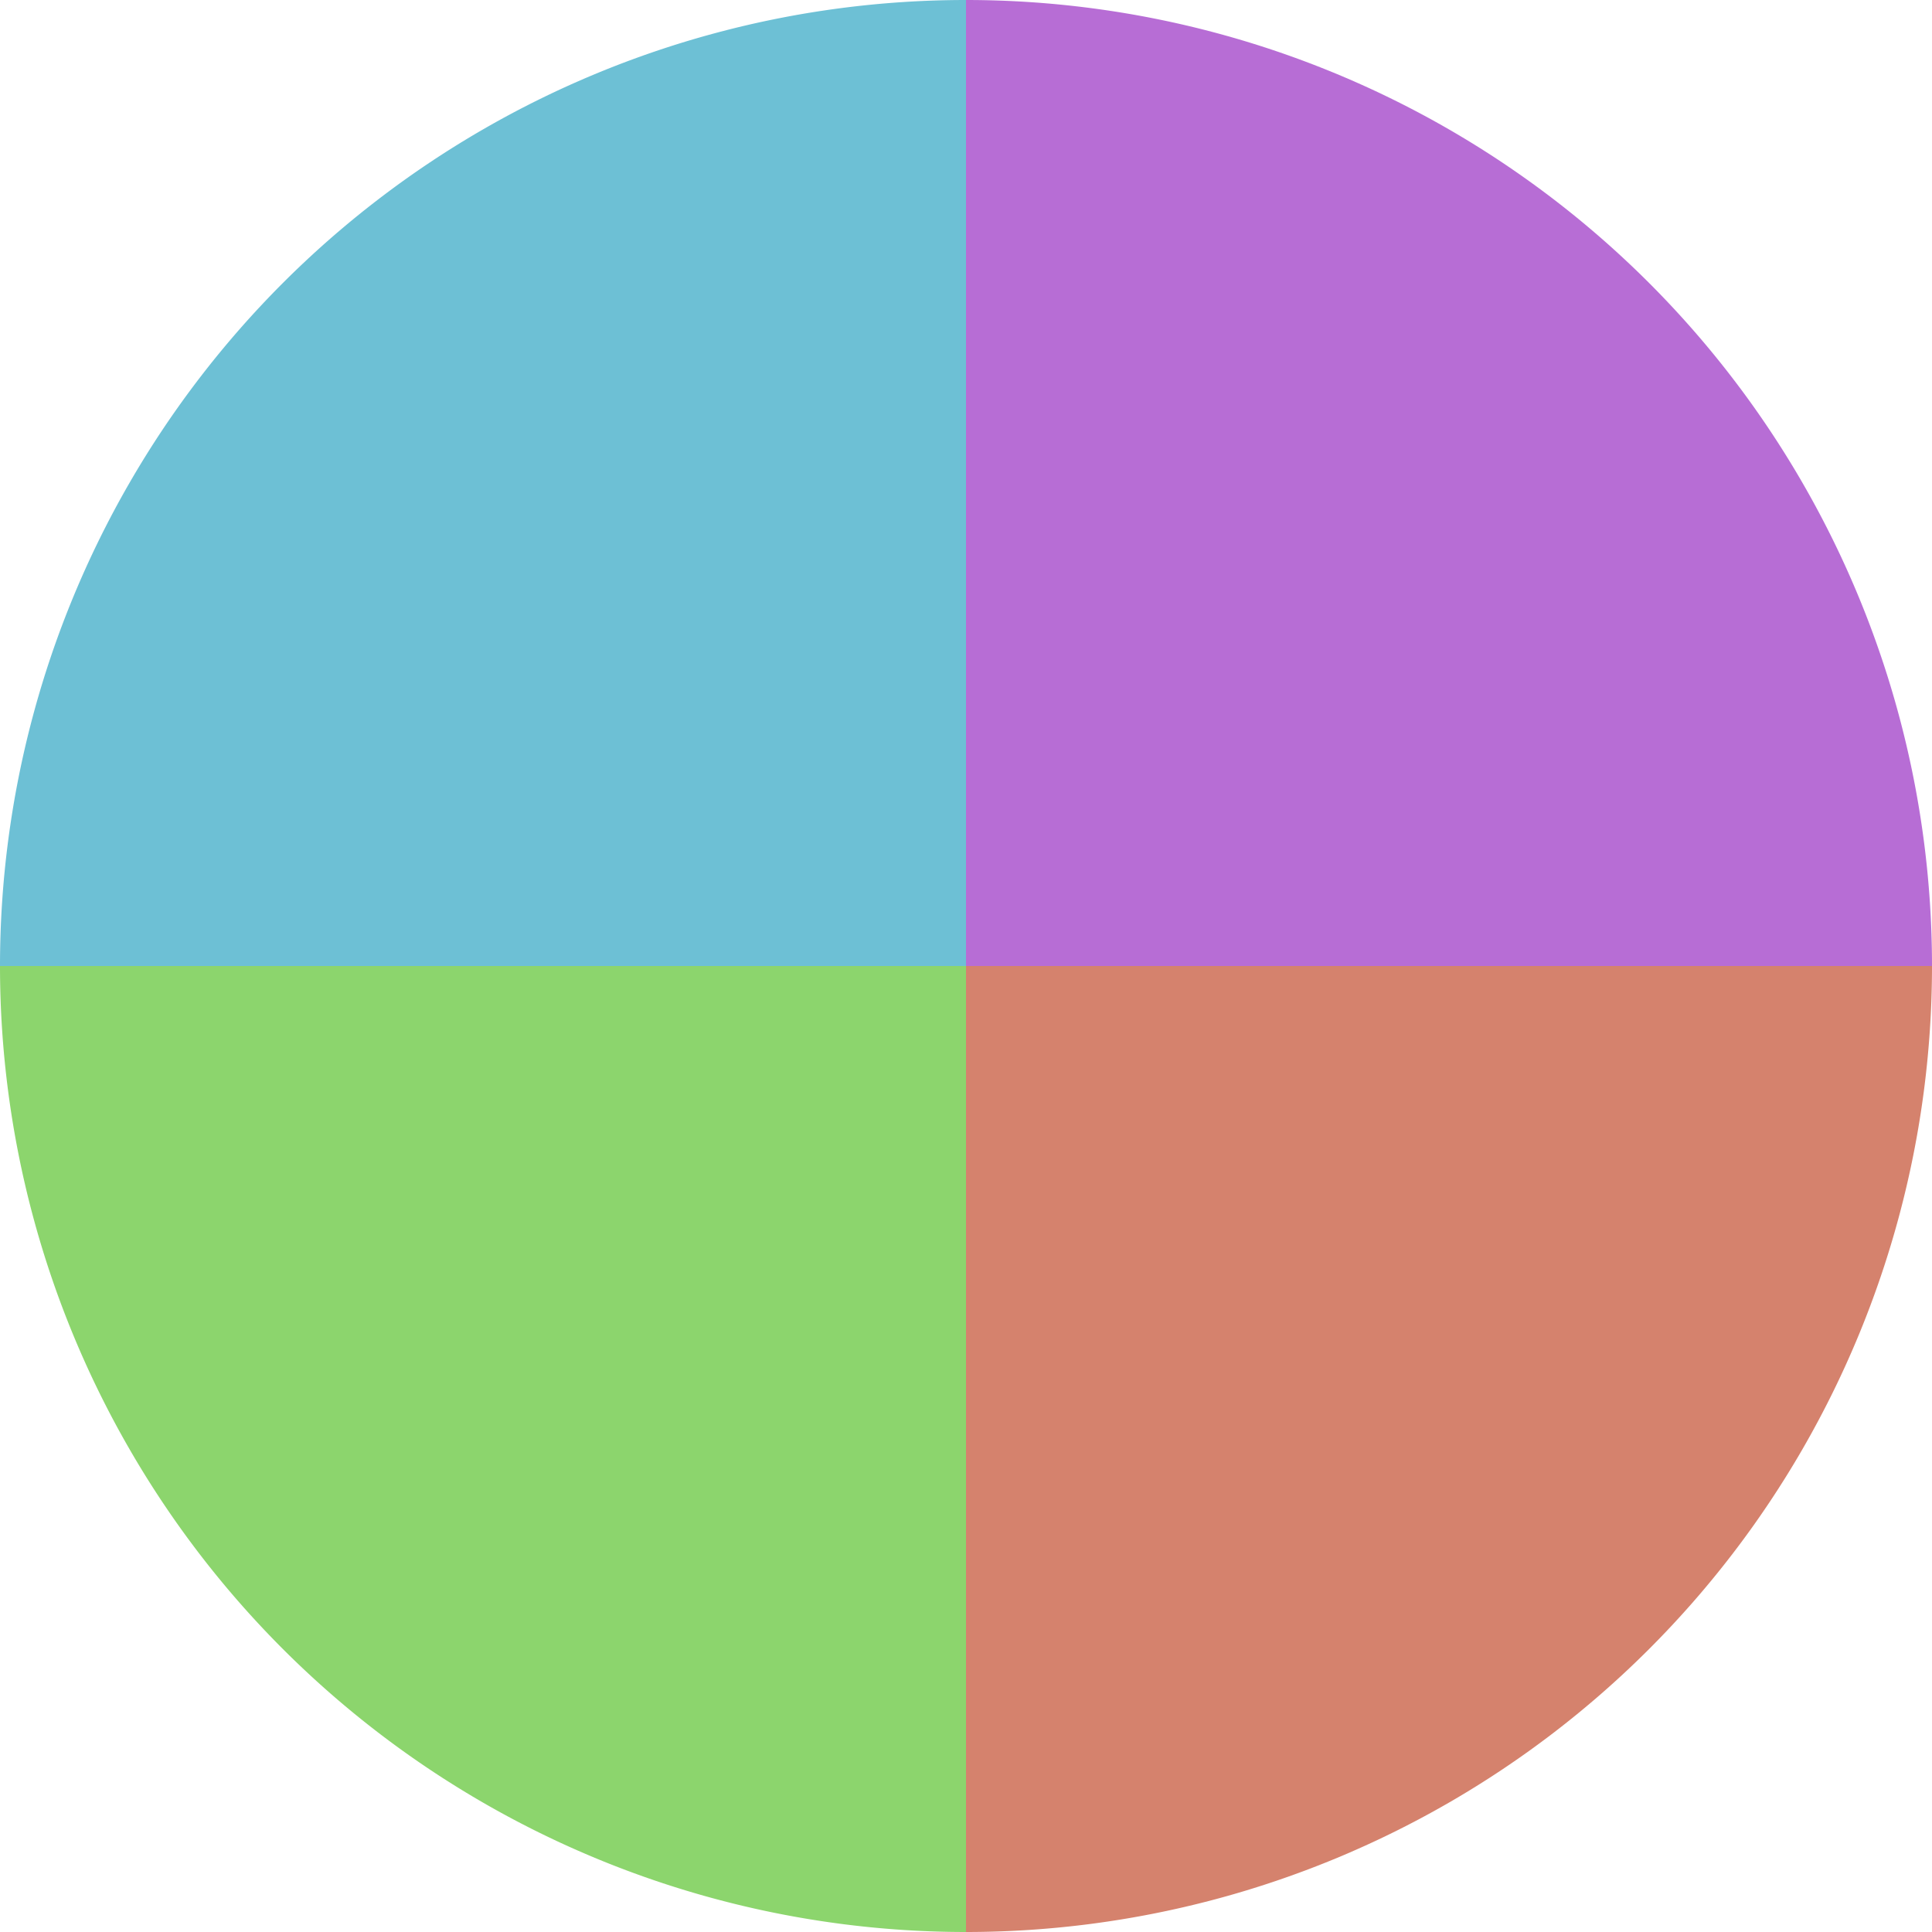
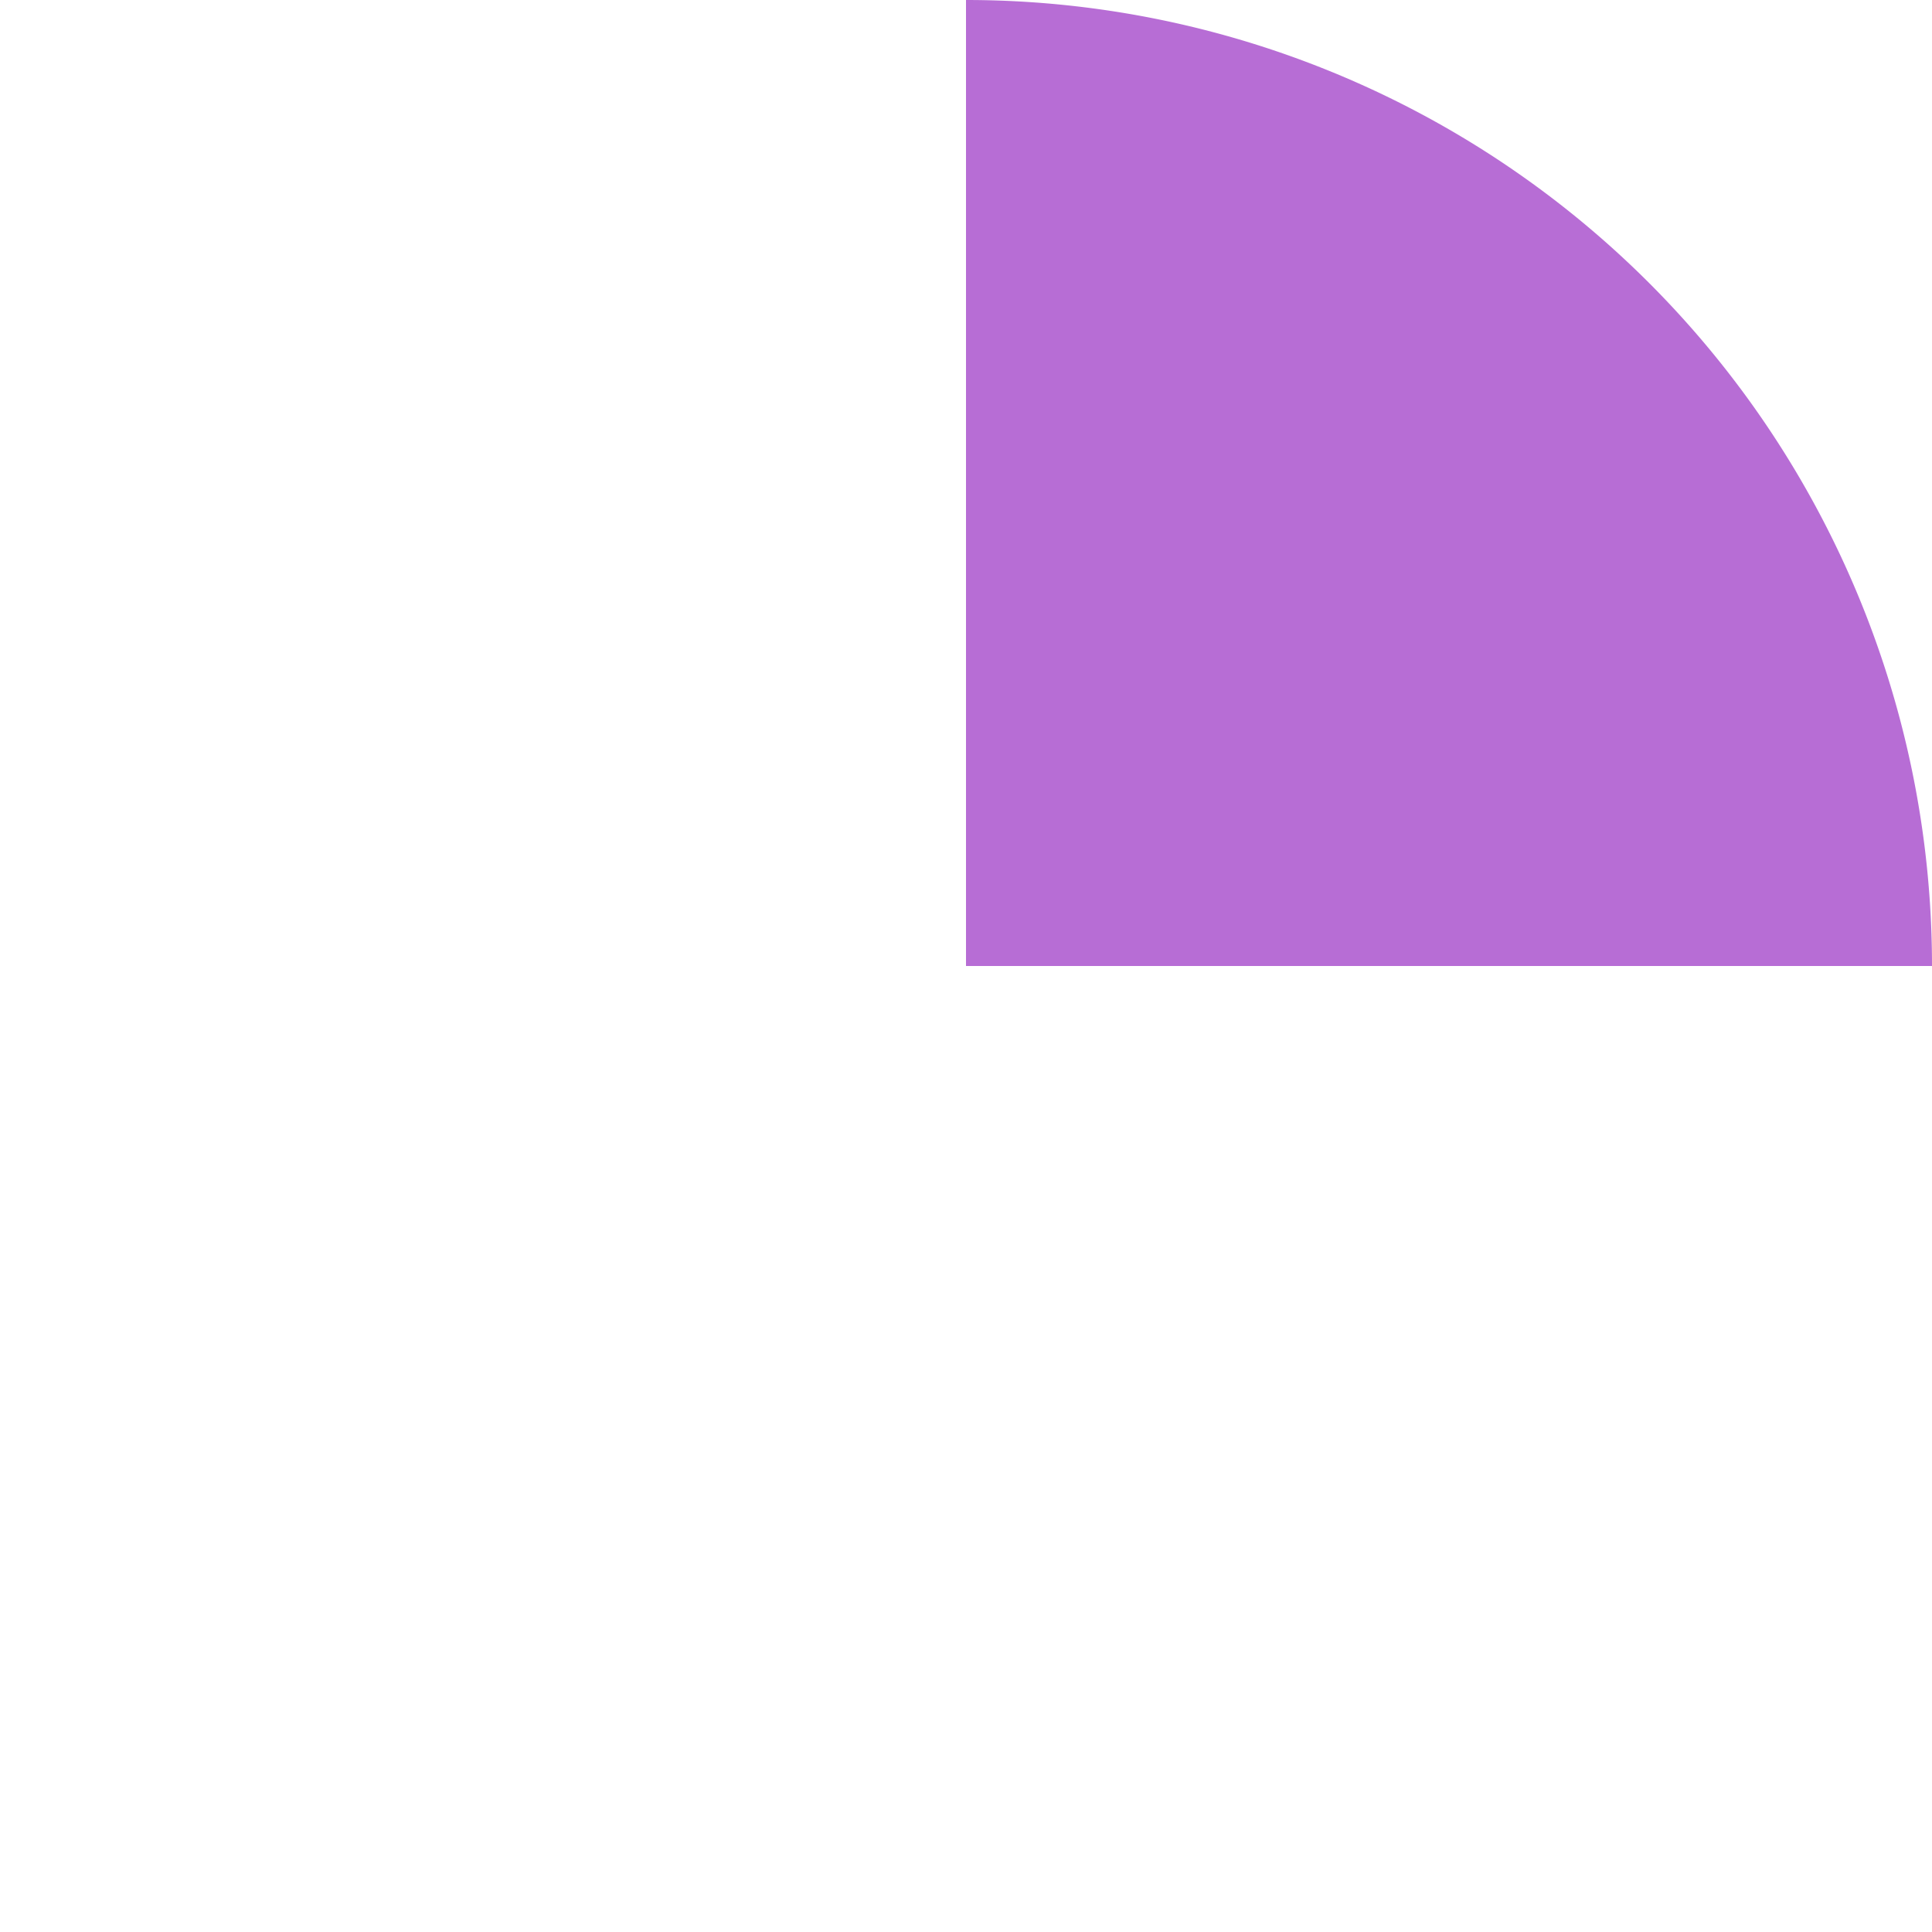
<svg xmlns="http://www.w3.org/2000/svg" width="500" height="500" viewBox="-1 -1 2 2">
  <path d="M 0 -1               A 1,1 0 0,1 1 0             L 0,0              z" fill="#b76dd5" />
-   <path d="M 1 0               A 1,1 0 0,1 0 1             L 0,0              z" fill="#d5826d" />
-   <path d="M 0 1               A 1,1 0 0,1 -1 0             L 0,0              z" fill="#8cd56d" />
-   <path d="M -1 0               A 1,1 0 0,1 -0 -1             L 0,0              z" fill="#6dc0d5" />
</svg>